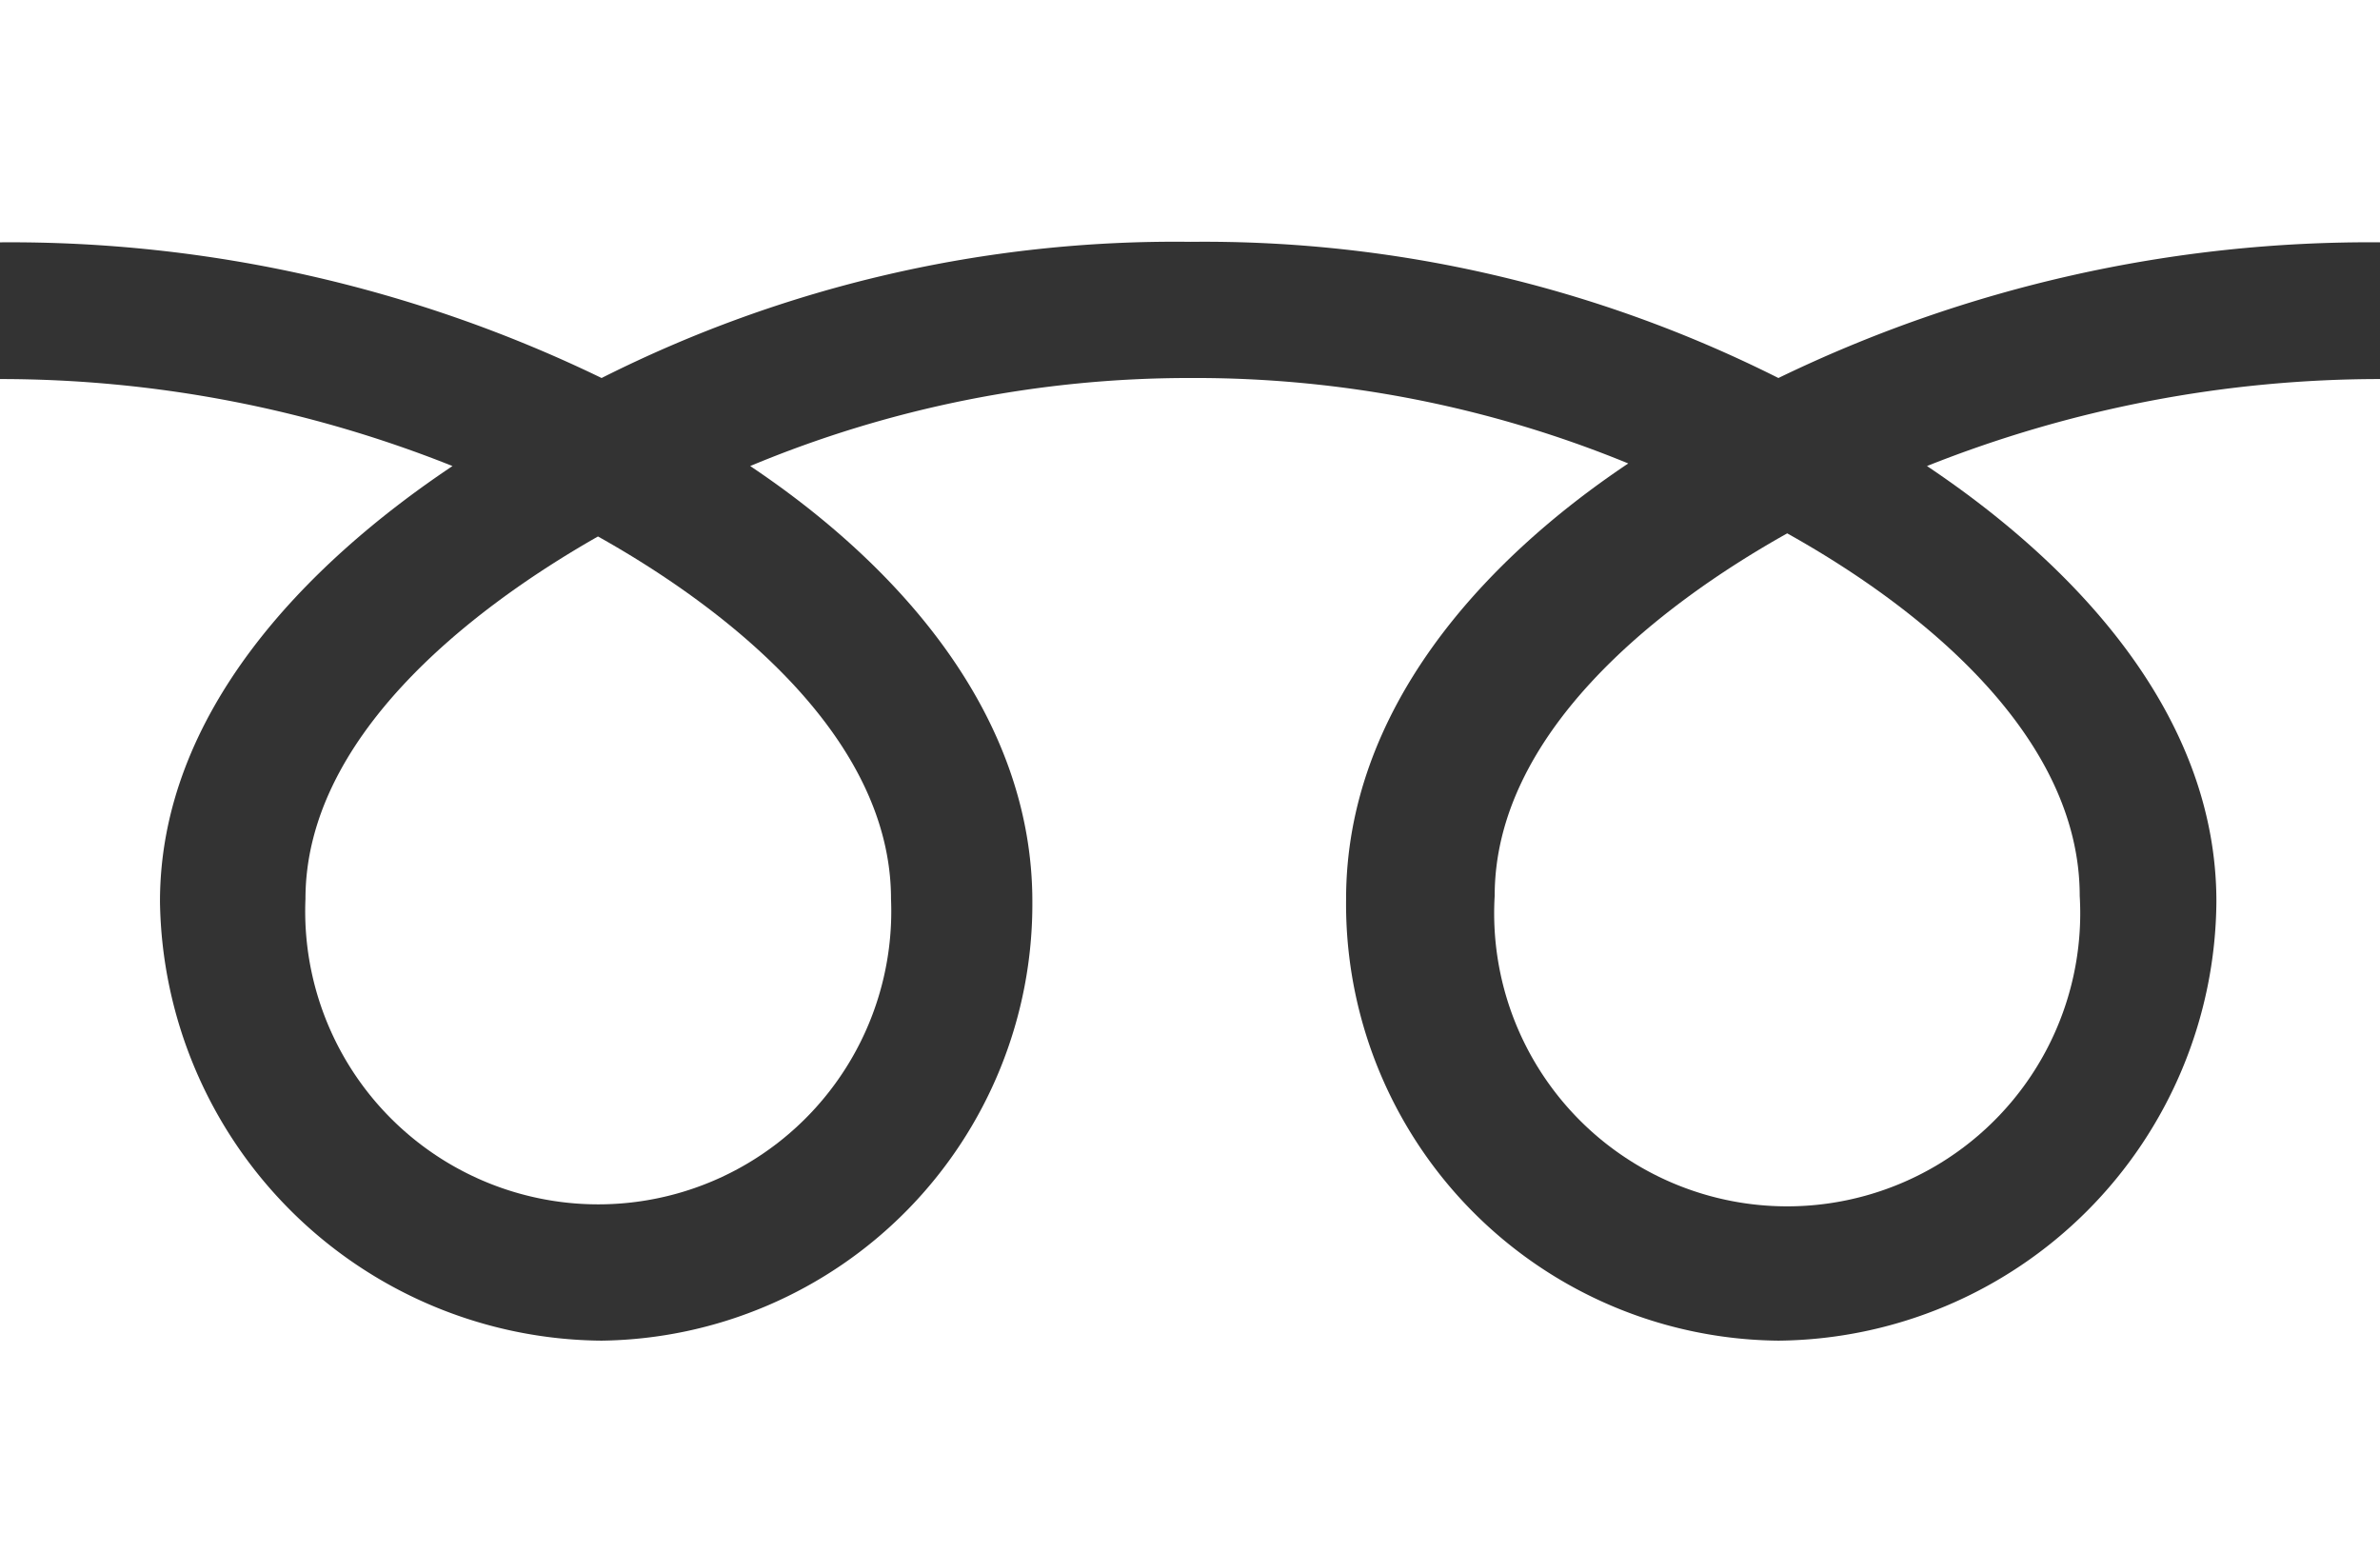
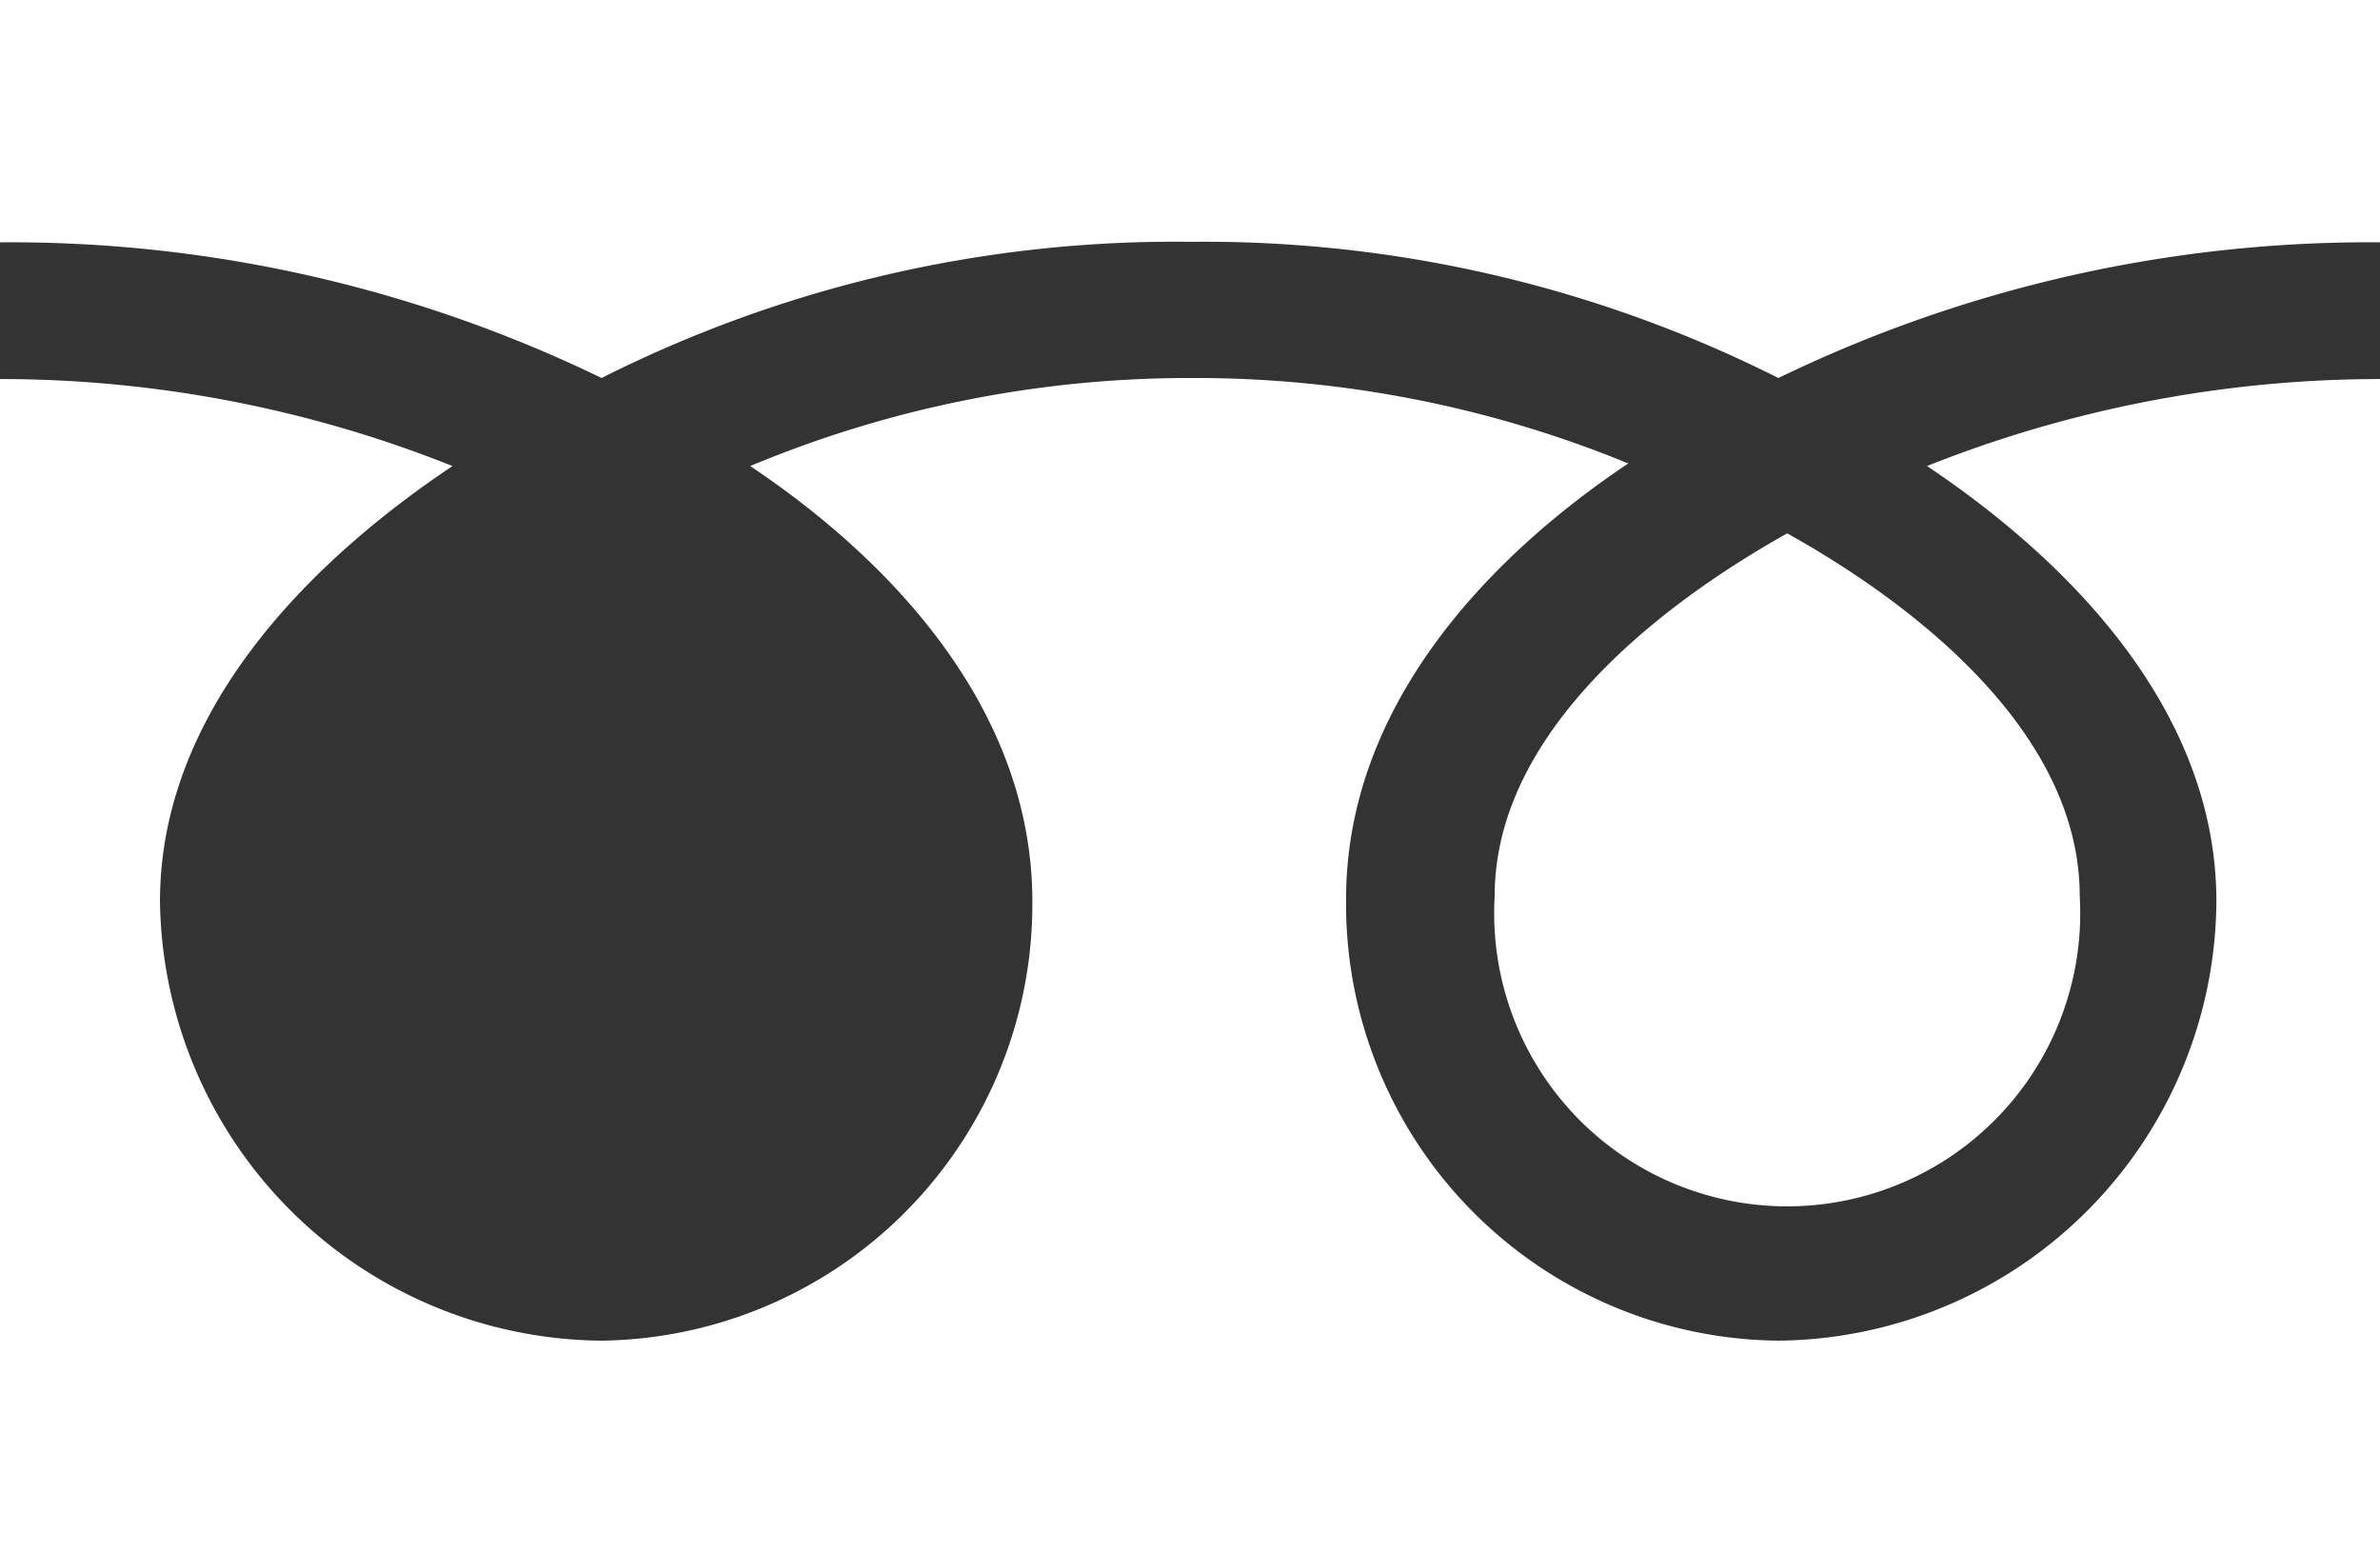
<svg xmlns="http://www.w3.org/2000/svg" viewBox="0 0 45.97 30">
  <rect x="0" y="0" width="45.97" height="30" fill="#333333" stroke="none" />
  <g fill="#fff">
    <path d="m28.87 17.3a5.66 5.66 0 1 0 11.3 0c0-3.09-3.05-5.55-5.65-7-2.59 1.45-5.65 3.91-5.65 7z" />
    <path d="m11.62 7.3a24.61 24.61 0 0 1 11.38-2.63 24.68 24.68 0 0 1 11.35 2.63 26.18 26.18 0 0 1 11.65-2.62v-4.68h-46v4.68a26.18 26.18 0 0 1 11.62 2.62z" />
-     <path d="m5.9 17.36a5.66 5.66 0 1 0 11.31 0c0-3.08-3.07-5.55-5.66-7-2.55 1.45-5.65 3.92-5.65 7z" />
    <path d="m37.22 9c2.84 1.9 5.59 4.78 5.59 8.41a8.54 8.54 0 0 1 -8.46 8.48 8.43 8.43 0 0 1 -8.35-8.53c0-3.63 2.61-6.51 5.45-8.41a22 22 0 0 0 -8.45-1.65 22 22 0 0 0 -8.51 1.7c2.84 1.9 5.45 4.78 5.45 8.41a8.43 8.43 0 0 1 -8.32 8.48 8.6 8.6 0 0 1 -8.53-8.48c0-3.63 2.81-6.51 5.65-8.41a23.58 23.58 0 0 0 -8.74-1.68v22.68h46v-22.68a23.67 23.67 0 0 0 -8.78 1.68z" />
  </g>
</svg>